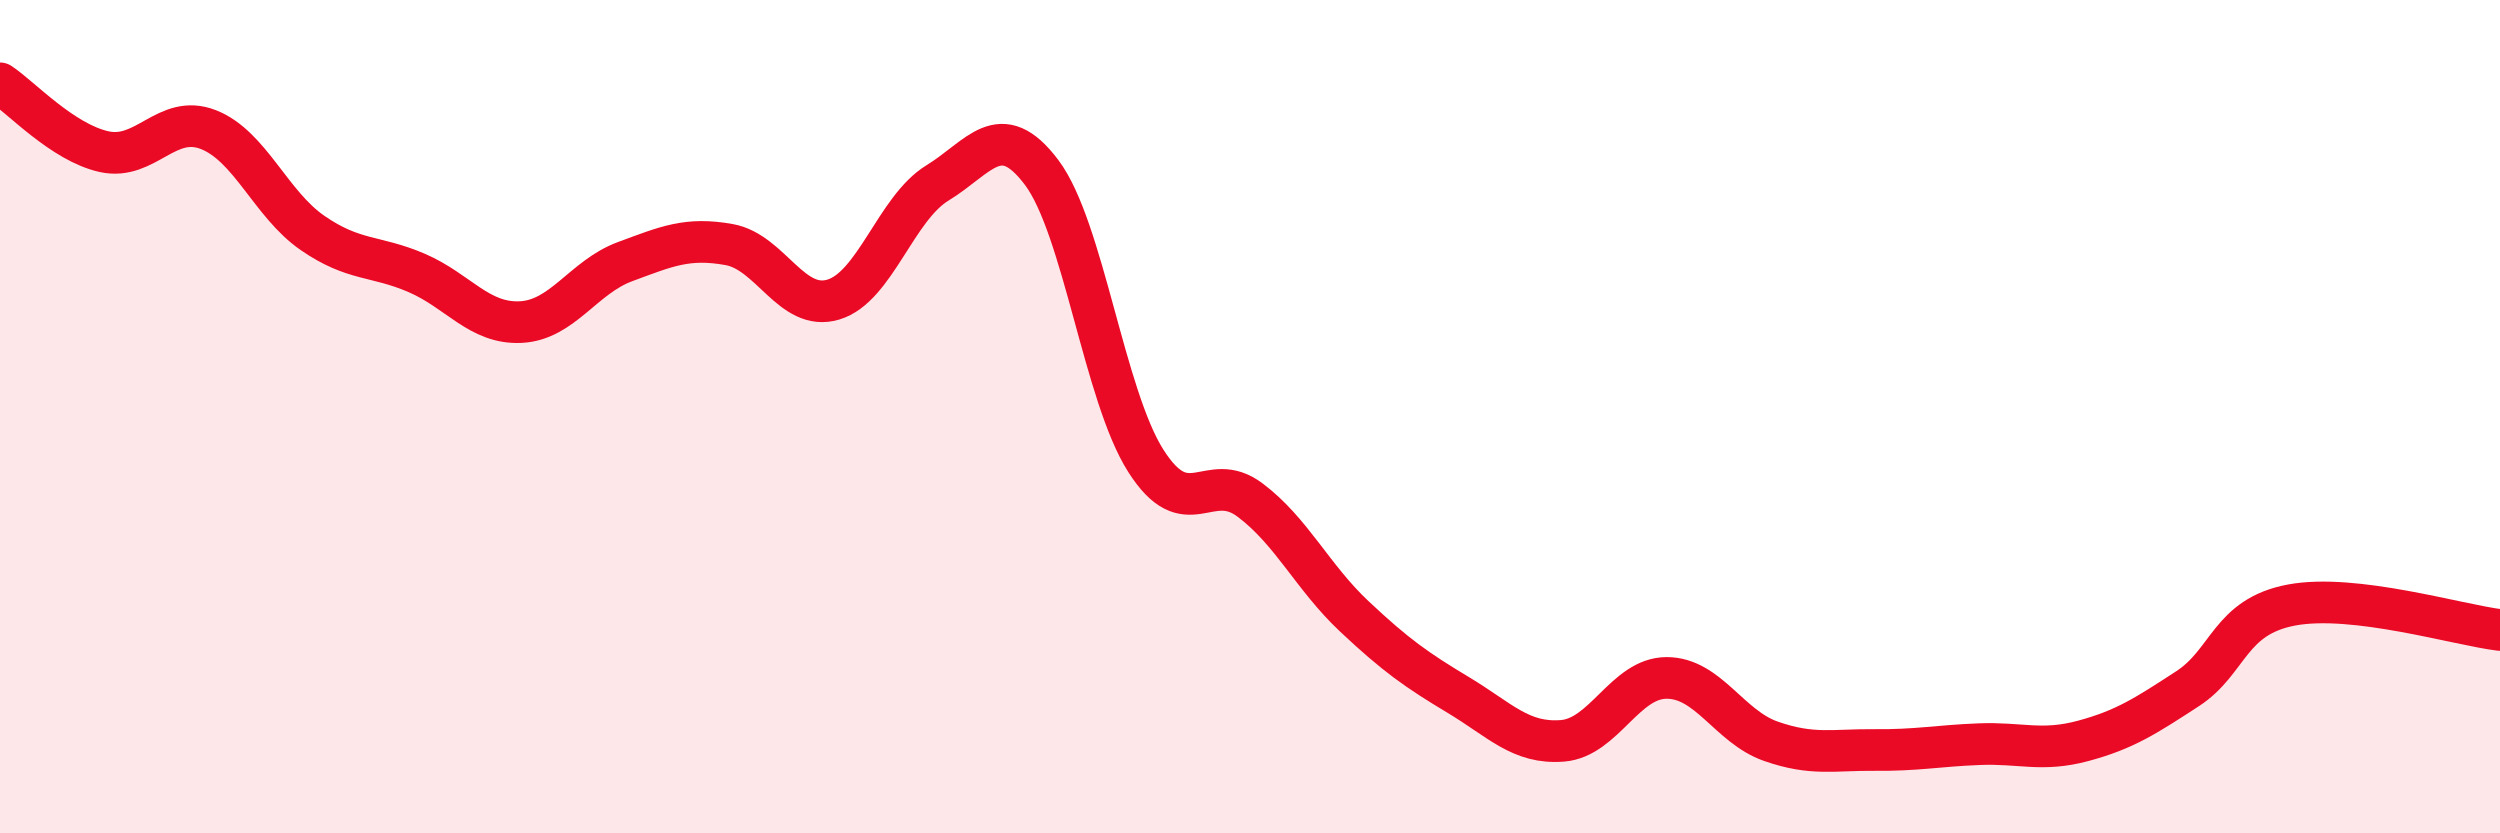
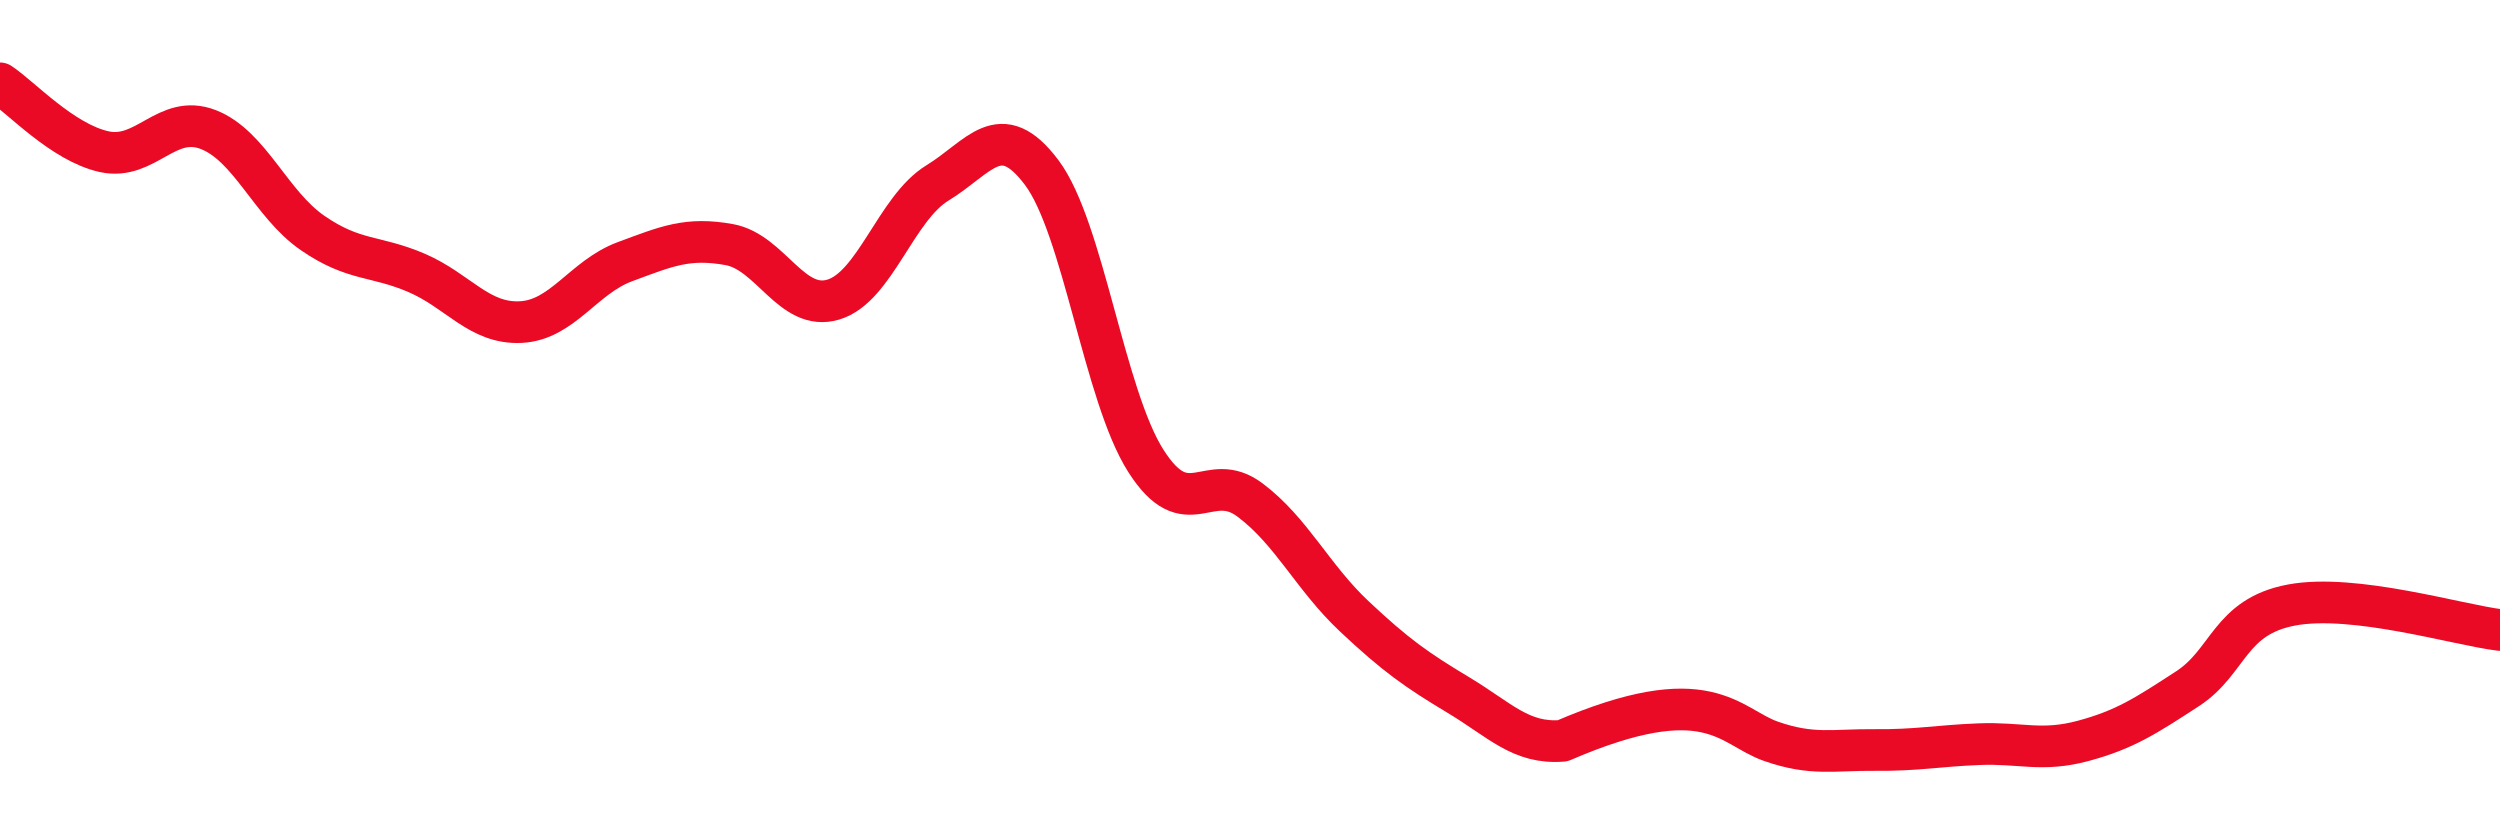
<svg xmlns="http://www.w3.org/2000/svg" width="60" height="20" viewBox="0 0 60 20">
-   <path d="M 0,2 C 0.5,2.33 1.5,3.42 2.5,3.64 C 3.5,3.86 4,2.72 5,3.11 C 6,3.5 6.5,4.9 7.5,5.59 C 8.5,6.28 9,6.12 10,6.55 C 11,6.98 11.5,7.78 12.5,7.73 C 13.5,7.68 14,6.65 15,6.28 C 16,5.91 16.5,5.69 17.5,5.87 C 18.5,6.05 19,7.49 20,7.19 C 21,6.89 21.5,5 22.5,4.39 C 23.5,3.78 24,2.81 25,4.14 C 26,5.47 26.5,9.49 27.5,11.06 C 28.5,12.63 29,11.25 30,12 C 31,12.75 31.5,13.85 32.5,14.79 C 33.5,15.73 34,16.08 35,16.68 C 36,17.28 36.5,17.86 37.5,17.78 C 38.5,17.7 39,16.27 40,16.27 C 41,16.27 41.5,17.44 42.5,17.79 C 43.5,18.14 44,17.99 45,18 C 46,18.01 46.5,17.9 47.5,17.86 C 48.5,17.82 49,18.05 50,17.78 C 51,17.51 51.5,17.18 52.5,16.53 C 53.5,15.88 53.5,14.8 55,14.52 C 56.5,14.24 59,15 60,15.12L60 20L0 20Z" fill="#EB0A25" opacity="0.1" stroke-linecap="round" stroke-linejoin="round" />
-   <path d="M 0,2 C 0.5,2.33 1.5,3.42 2.5,3.64 C 3.5,3.86 4,2.72 5,3.11 C 6,3.5 6.5,4.9 7.5,5.59 C 8.5,6.28 9,6.12 10,6.55 C 11,6.98 11.5,7.78 12.5,7.73 C 13.5,7.68 14,6.65 15,6.28 C 16,5.91 16.5,5.69 17.5,5.87 C 18.5,6.05 19,7.49 20,7.19 C 21,6.89 21.5,5 22.5,4.39 C 23.5,3.78 24,2.81 25,4.14 C 26,5.47 26.5,9.49 27.5,11.06 C 28.5,12.63 29,11.25 30,12 C 31,12.75 31.5,13.85 32.5,14.79 C 33.5,15.73 34,16.08 35,16.68 C 36,17.28 36.5,17.86 37.5,17.78 C 38.5,17.7 39,16.27 40,16.27 C 41,16.27 41.5,17.44 42.5,17.79 C 43.5,18.14 44,17.99 45,18 C 46,18.01 46.5,17.9 47.5,17.86 C 48.5,17.82 49,18.05 50,17.78 C 51,17.51 51.5,17.18 52.5,16.53 C 53.5,15.88 53.5,14.8 55,14.52 C 56.5,14.24 59,15 60,15.12" stroke="#EB0A25" stroke-width="1" fill="none" stroke-linecap="round" stroke-linejoin="round" />
+   <path d="M 0,2 C 0.5,2.33 1.5,3.42 2.5,3.64 C 3.5,3.86 4,2.72 5,3.11 C 6,3.5 6.5,4.9 7.5,5.59 C 8.5,6.28 9,6.12 10,6.55 C 11,6.98 11.5,7.78 12.5,7.73 C 13.5,7.68 14,6.65 15,6.28 C 16,5.91 16.5,5.69 17.5,5.87 C 18.5,6.05 19,7.49 20,7.19 C 21,6.89 21.5,5 22.5,4.39 C 23.5,3.78 24,2.81 25,4.14 C 26,5.47 26.5,9.49 27.5,11.06 C 28.5,12.63 29,11.25 30,12 C 31,12.75 31.5,13.85 32.5,14.79 C 33.5,15.73 34,16.08 35,16.68 C 36,17.28 36.5,17.86 37.5,17.78 C 41,16.27 41.5,17.44 42.5,17.79 C 43.5,18.14 44,17.99 45,18 C 46,18.01 46.5,17.9 47.5,17.86 C 48.5,17.82 49,18.05 50,17.78 C 51,17.51 51.5,17.18 52.5,16.53 C 53.5,15.88 53.5,14.8 55,14.52 C 56.5,14.24 59,15 60,15.12" stroke="#EB0A25" stroke-width="1" fill="none" stroke-linecap="round" stroke-linejoin="round" />
</svg>